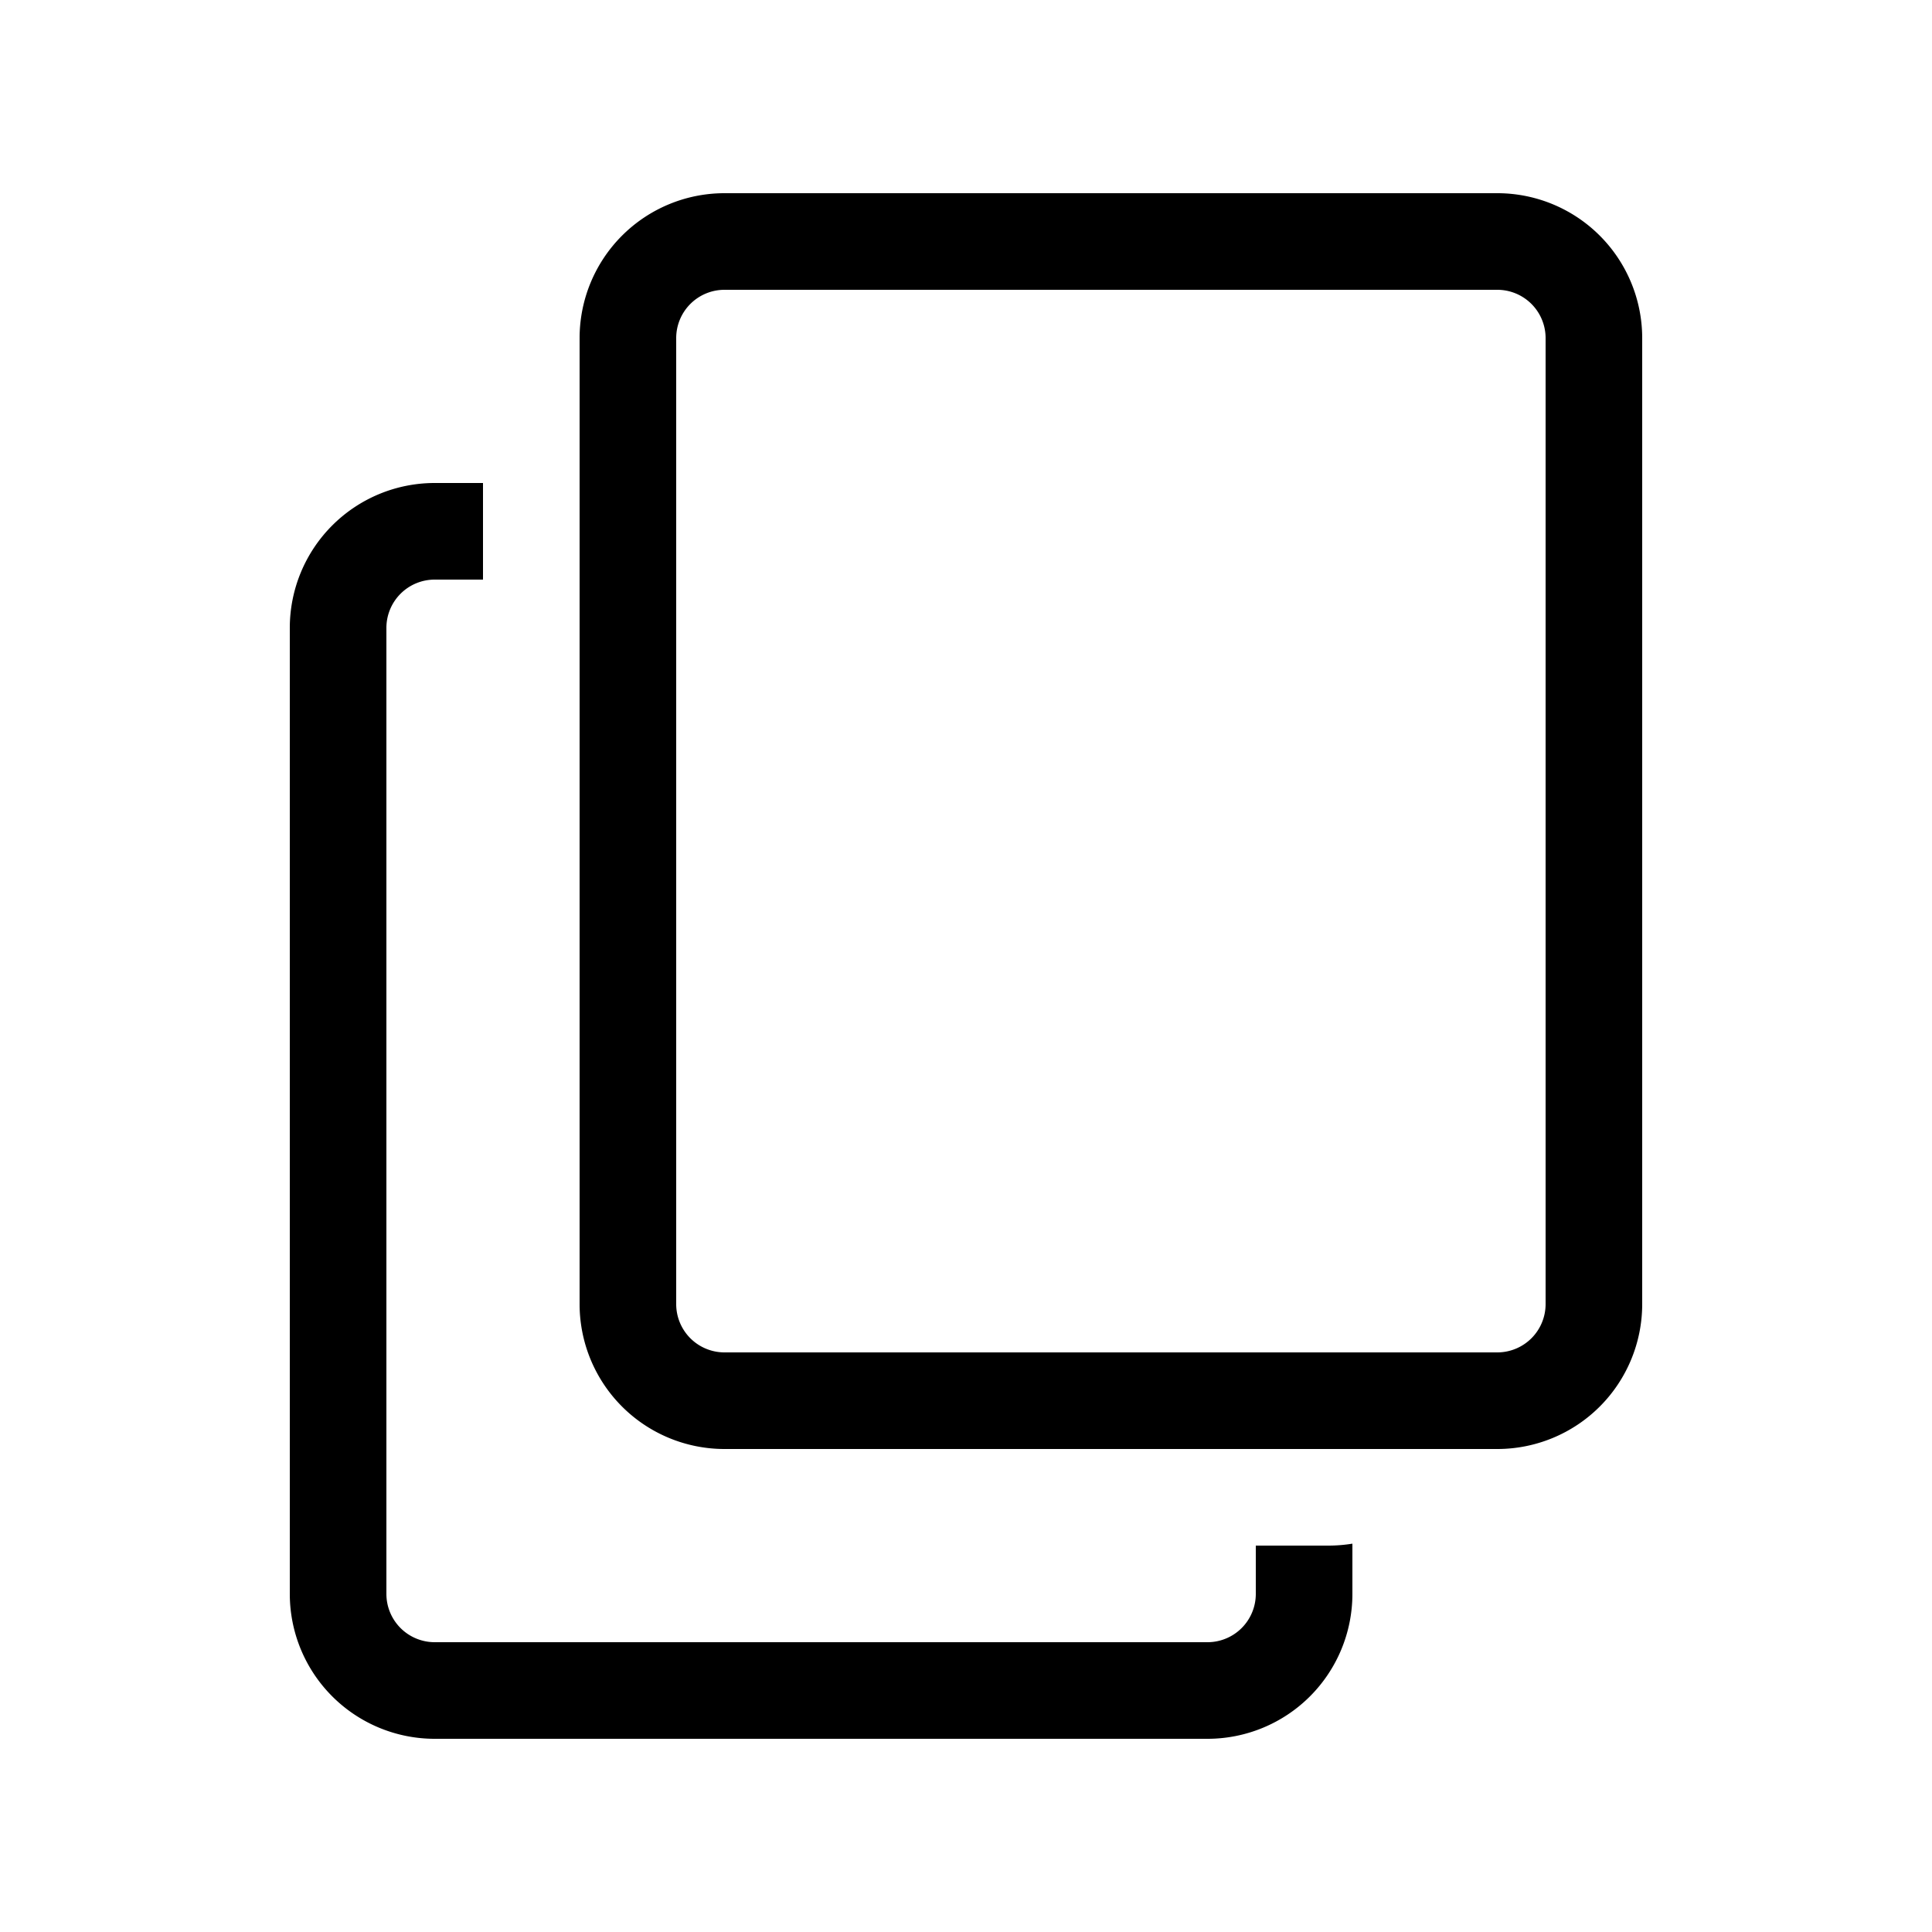
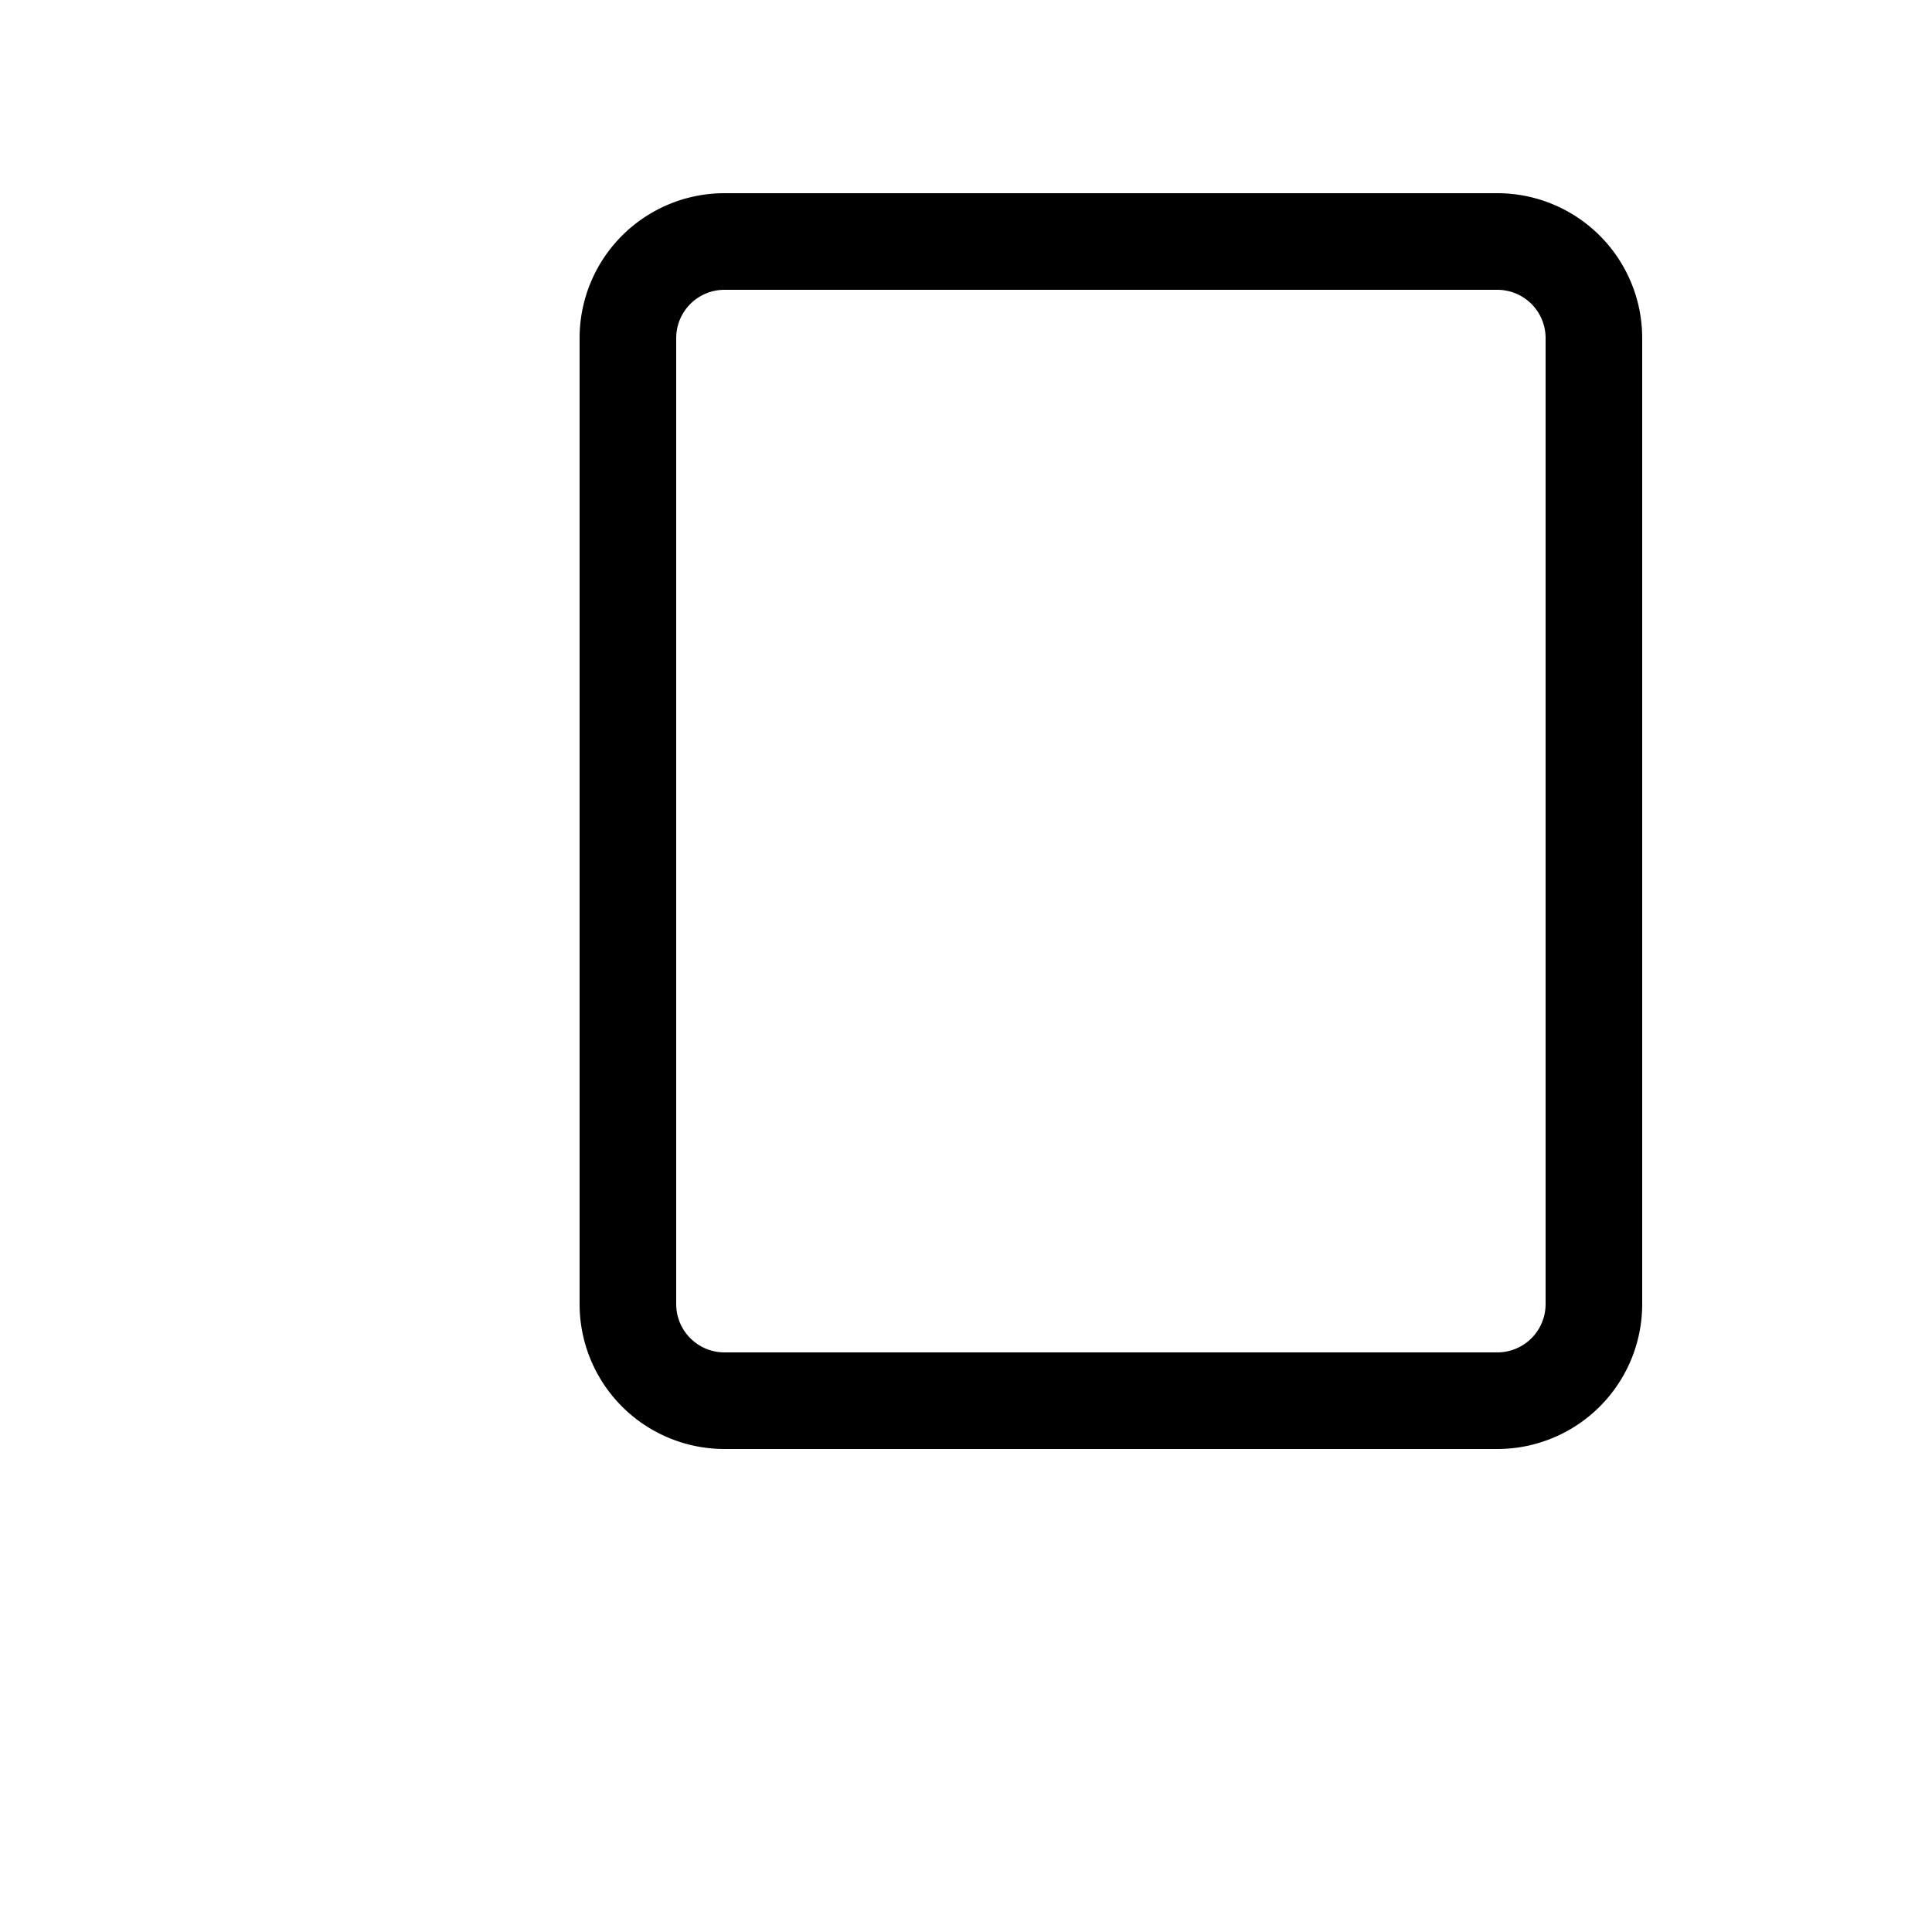
<svg xmlns="http://www.w3.org/2000/svg" width="20" height="20" fill="none" viewBox="0 0 20 20">
  <path fill="#000" d="M7.5 2A1.5 1.5 0 0 0 6 3.5v10A1.5 1.5 0 0 0 7.5 15h8a1.5 1.5 0 0 0 1.5-1.5v-10A1.5 1.5 0 0 0 15.5 2h-8ZM7 3.5a.5.5 0 0 1 .5-.5h8a.5.5 0 0 1 .5.5v10a.5.5 0 0 1-.5.5h-8a.5.5 0 0 1-.5-.5v-10Z" />
-   <path fill="#000" d="M4.5 5H5v1h-.5a.5.5 0 0 0-.5.5v10a.5.5 0 0 0 .5.5h8a.5.5 0 0 0 .5-.5V16h.751c.085 0 .168-.007.249-.02v.52a1.5 1.5 0 0 1-1.5 1.5h-8A1.5 1.5 0 0 1 3 16.5v-10A1.5 1.5 0 0 1 4.5 5Z" />
</svg>